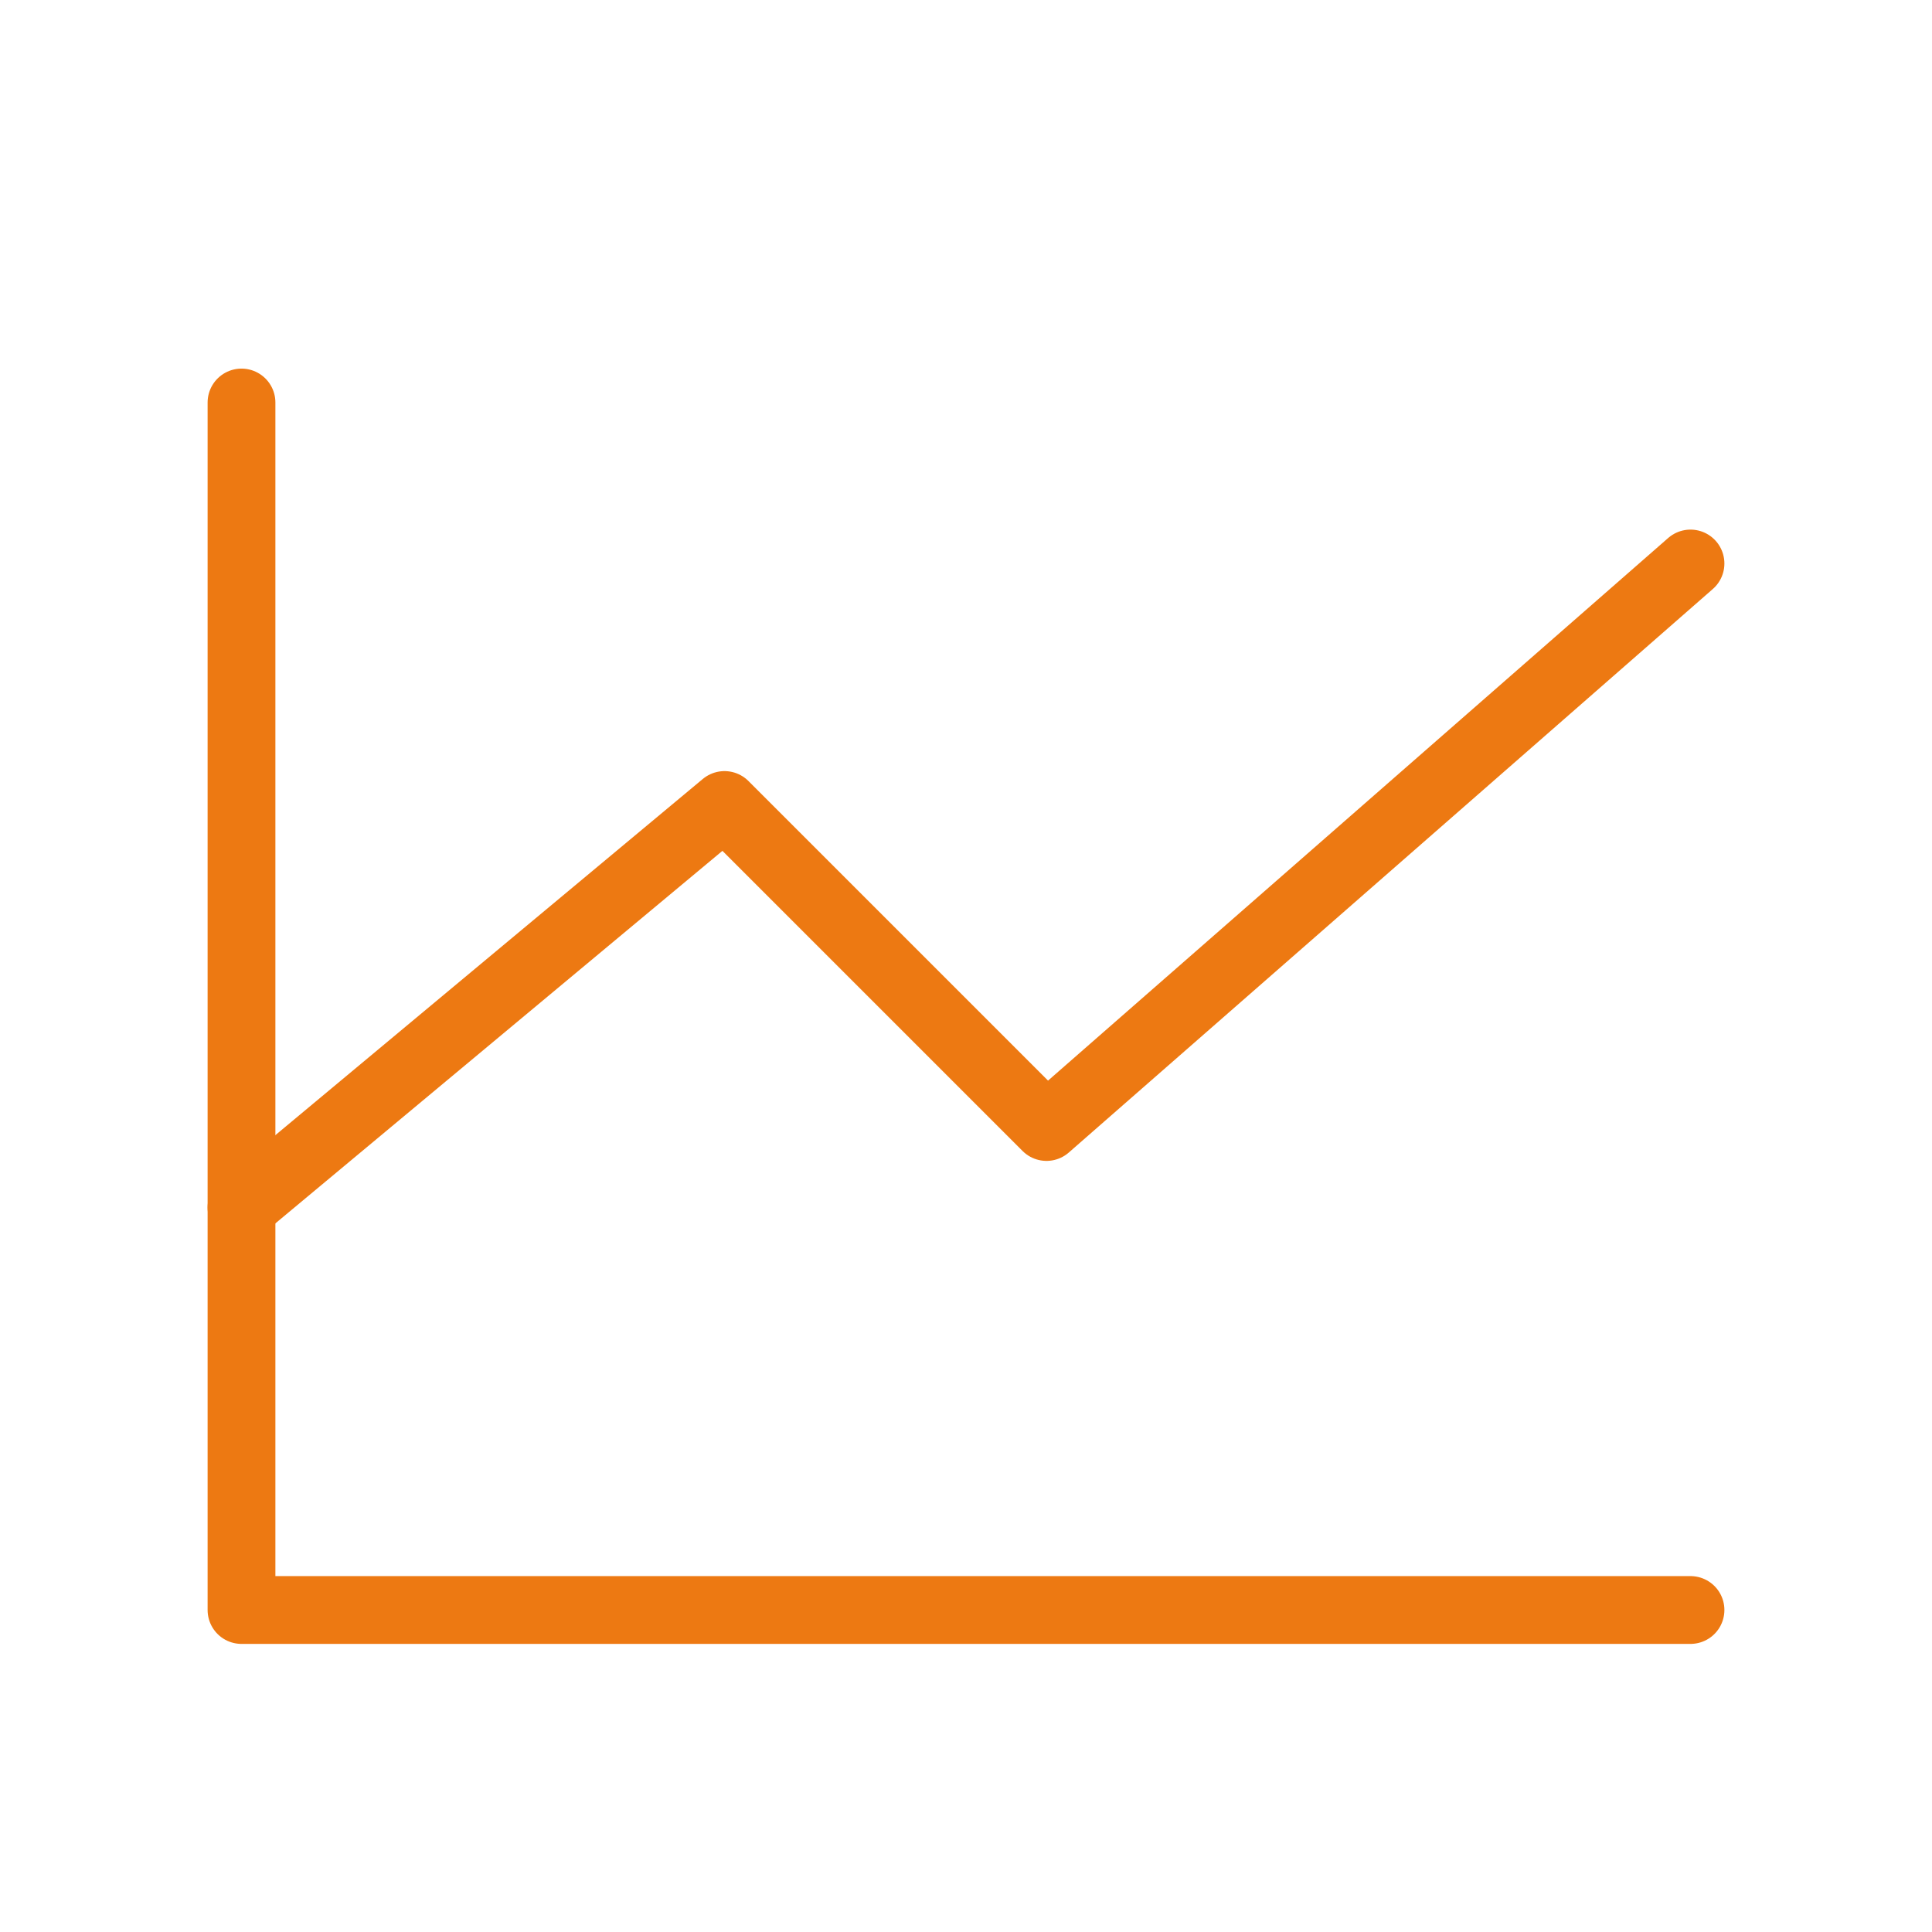
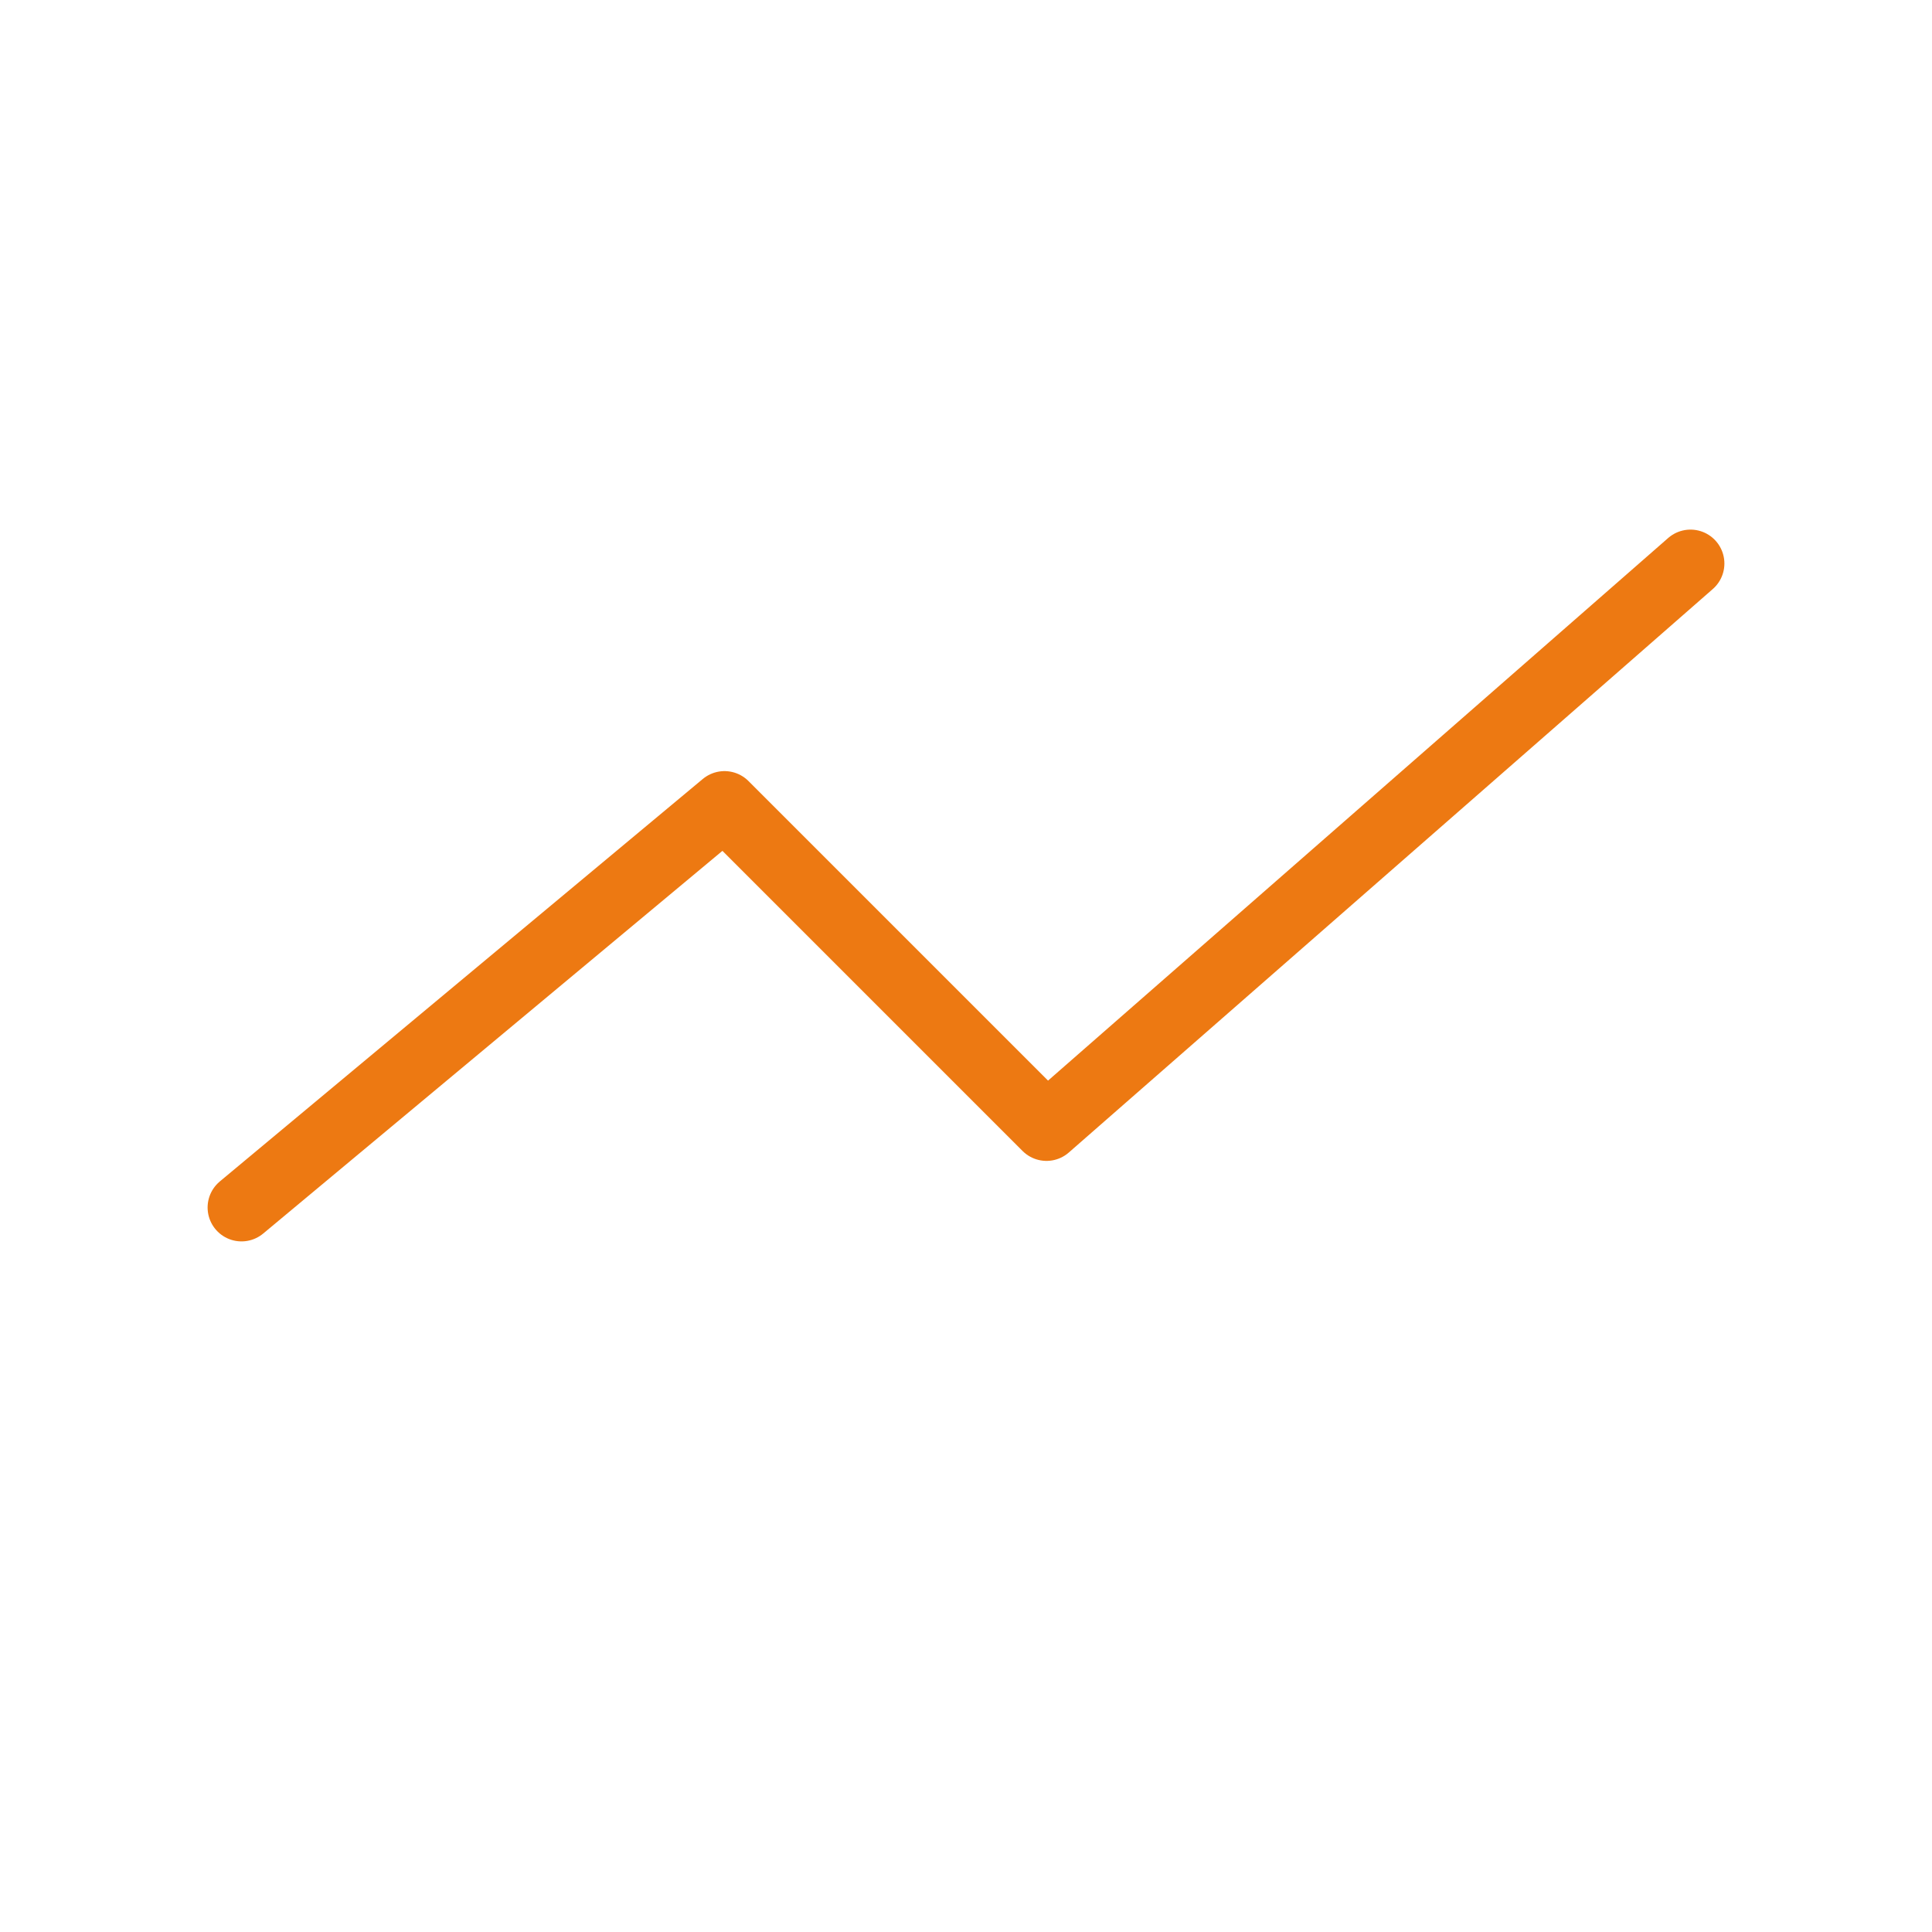
<svg xmlns="http://www.w3.org/2000/svg" width="57" height="57" viewBox="0 0 57 57" fill="none">
-   <path d="M49.875 47.5H7.125V11.875" stroke="#ED7912" stroke-width="2" stroke-linecap="round" stroke-linejoin="round" />
  <path d="M49.875 16.625L30.875 33.25L21.375 23.75L7.125 35.625" stroke="#ED7912" stroke-width="2" stroke-linecap="round" stroke-linejoin="round" />
</svg>